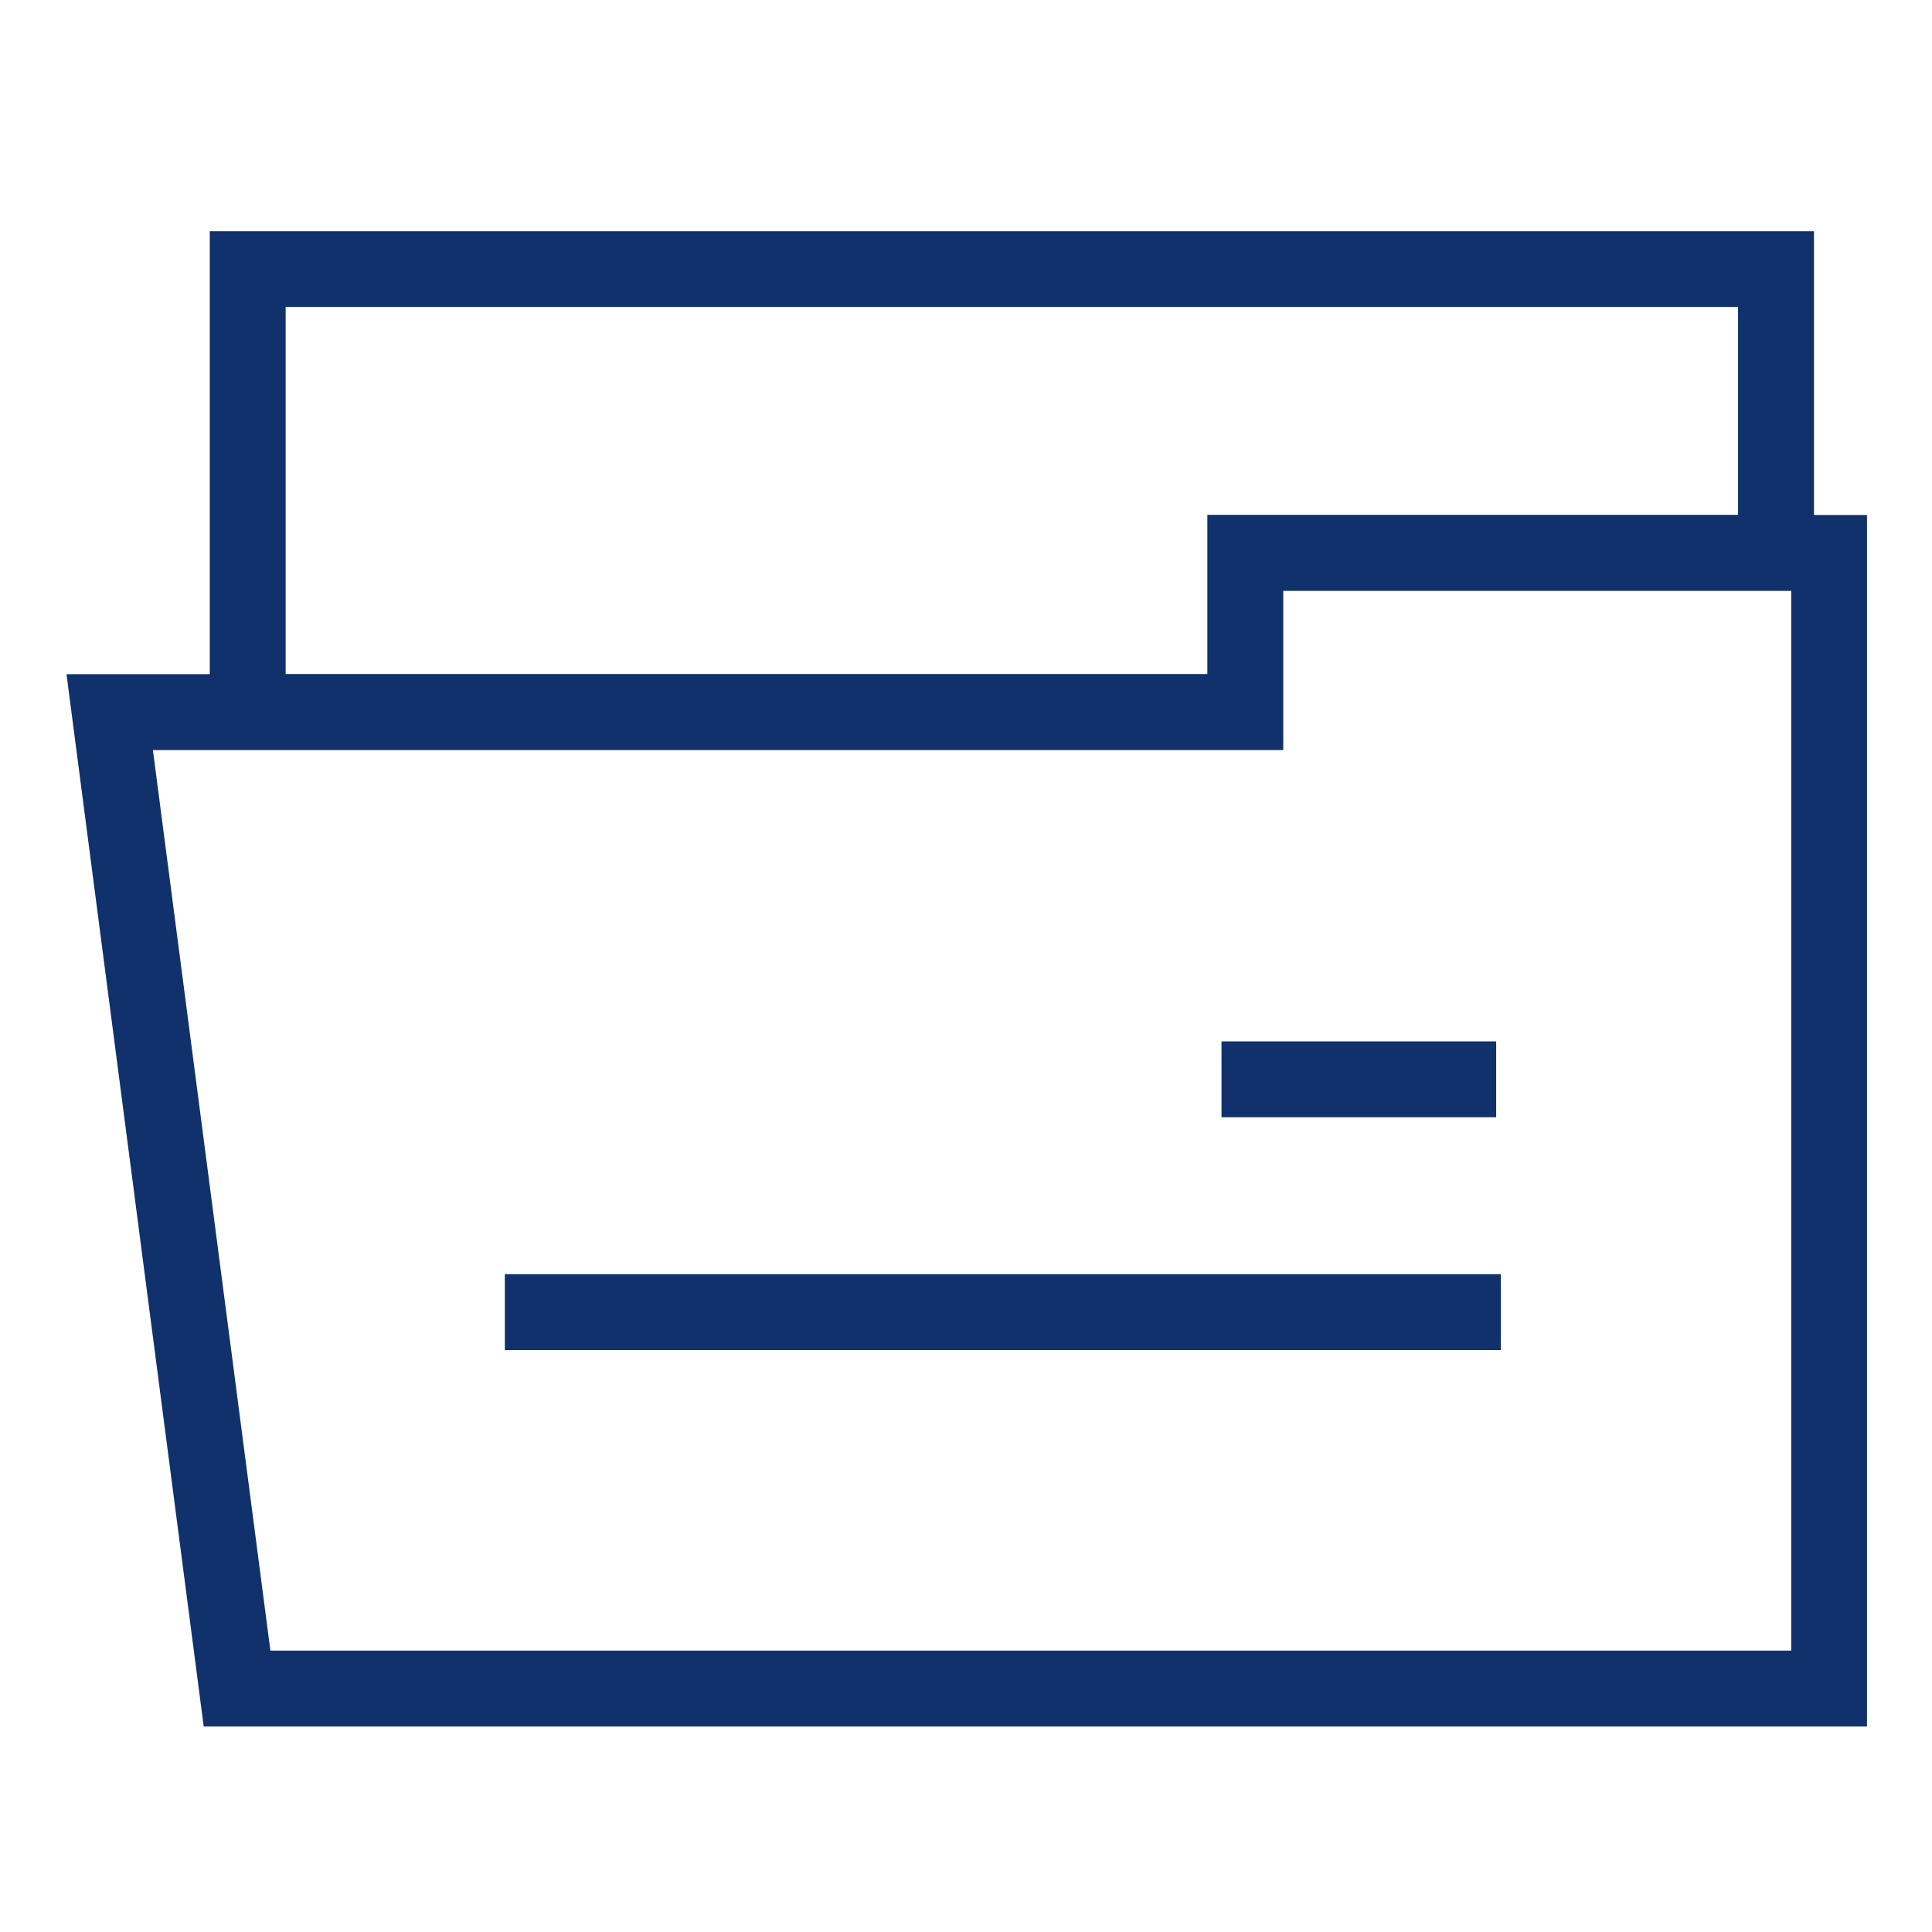
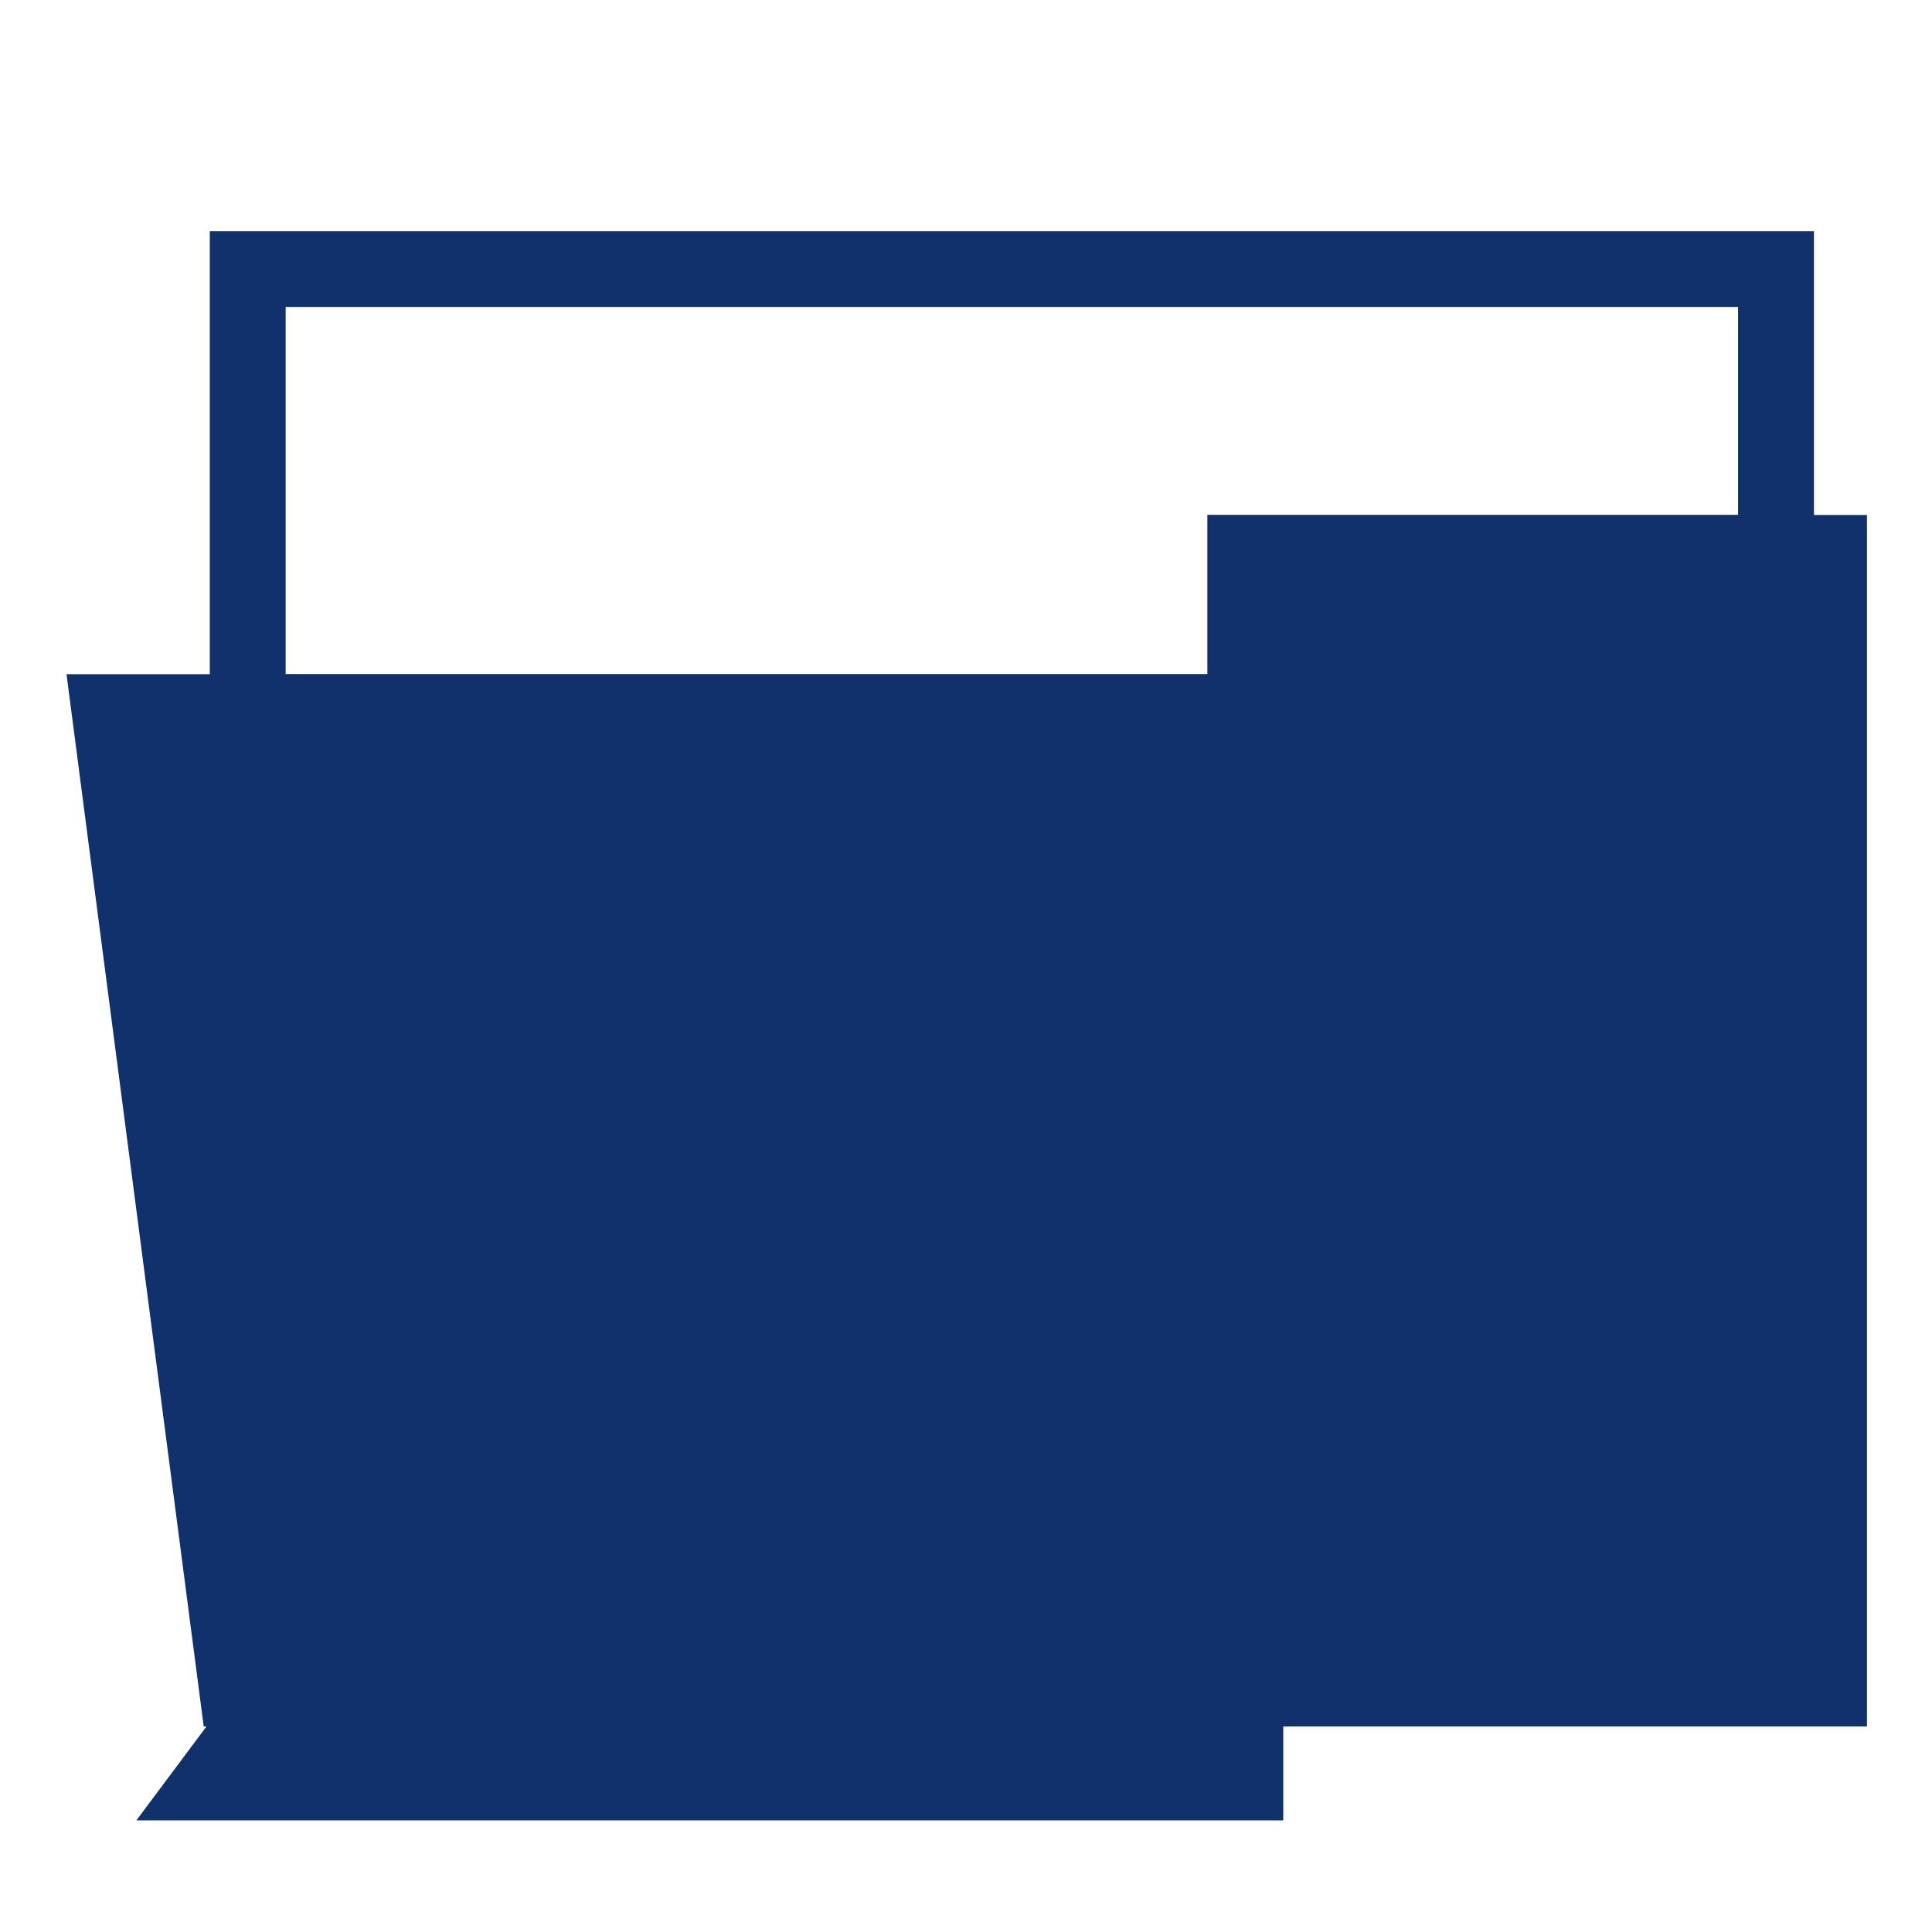
<svg xmlns="http://www.w3.org/2000/svg" width="55" height="55" viewBox="0 0 55 55">
  <g transform="translate(-235 -1047)">
-     <rect width="55" height="55" transform="translate(235 1047)" fill="#fff" opacity="0" />
    <g transform="translate(97.743 887.427)">
      <rect width="7.519" height="1.86" transform="translate(172.181 189.369)" fill="#10316b" stroke="#10316b" stroke-width="0.3" />
      <rect width="28.054" height="1.861" transform="translate(151.779 195.996)" fill="#10316b" stroke="#10316b" stroke-width="0.3" />
-       <path d="M143.188,208.573l-3.867-29.657h4.058V166.305h45.368v8.079h1.509v34.189Zm1.635-1.861H188.4V176.244H173.639v4.532h-32.2Zm.416-27.8h26.539v-4.532h15.108v-6.218H145.239Z" fill="#10316b" stroke="#10316b" stroke-width="0.3" />
+       <path d="M143.188,208.573l-3.867-29.657h4.058V166.305h45.368v8.079h1.509v34.189Zm1.635-1.861H188.4H173.639v4.532h-32.2Zm.416-27.8h26.539v-4.532h15.108v-6.218H145.239Z" fill="#10316b" stroke="#10316b" stroke-width="0.3" />
    </g>
  </g>
</svg>